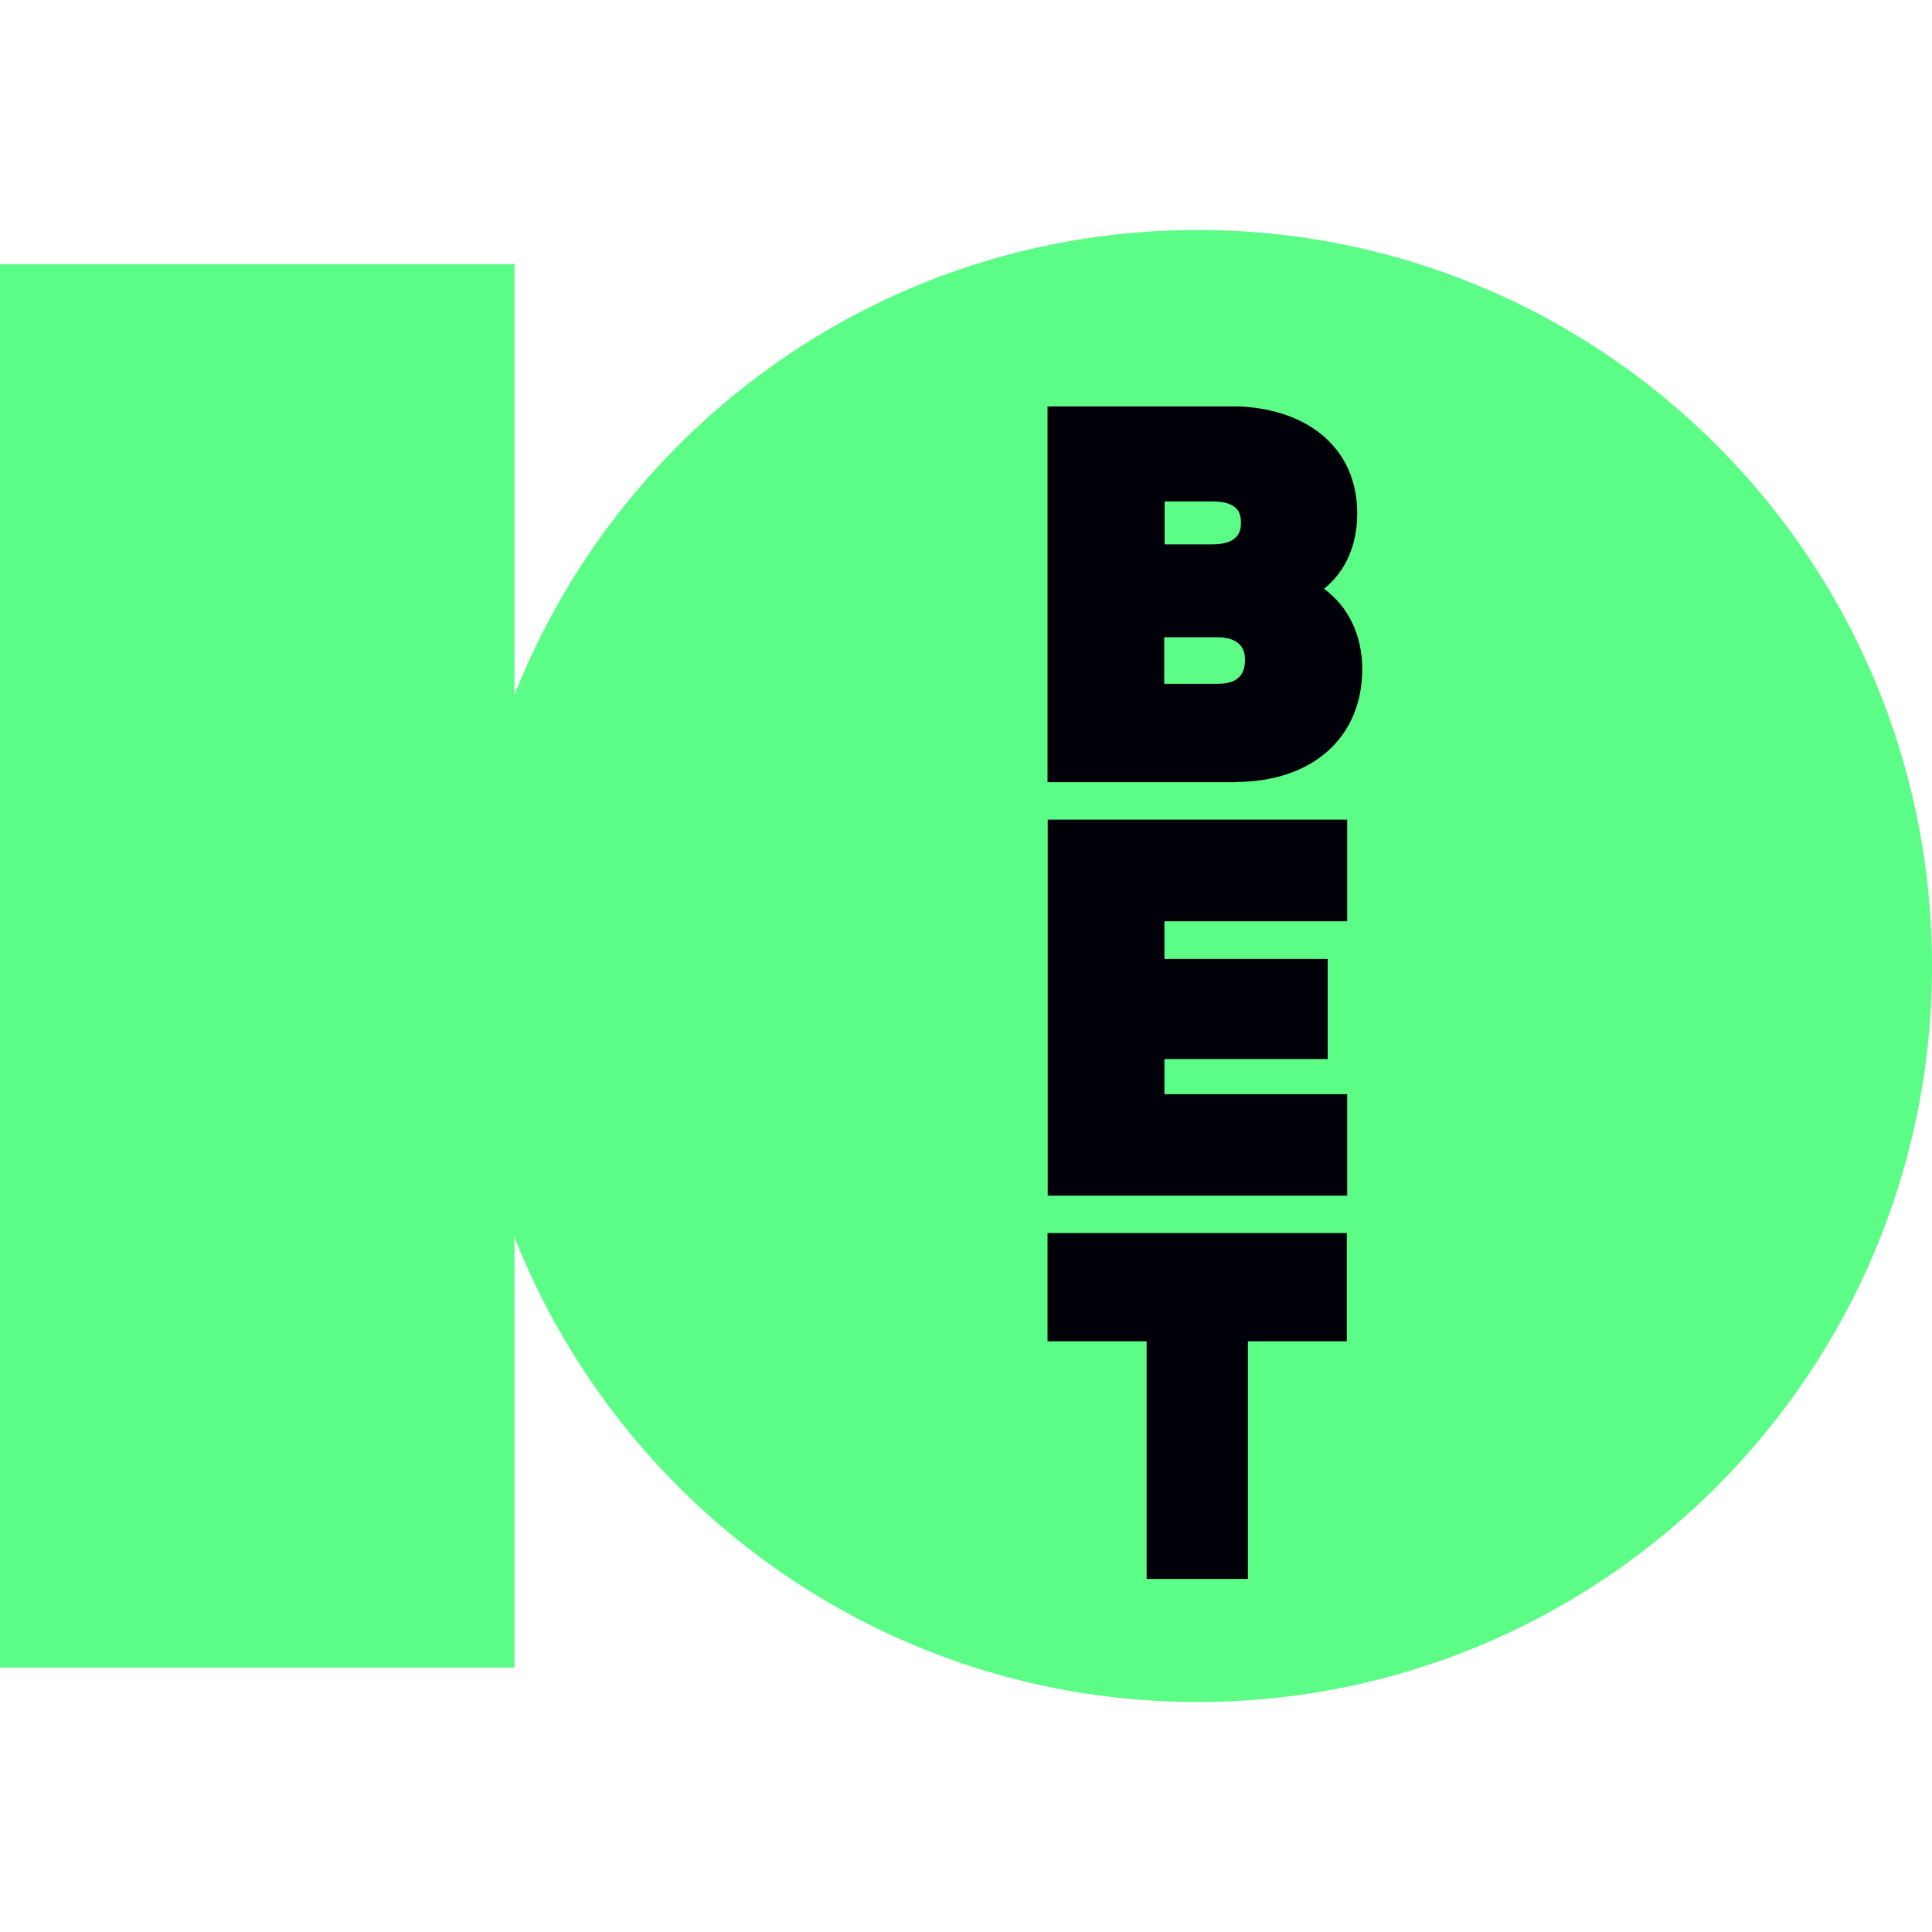
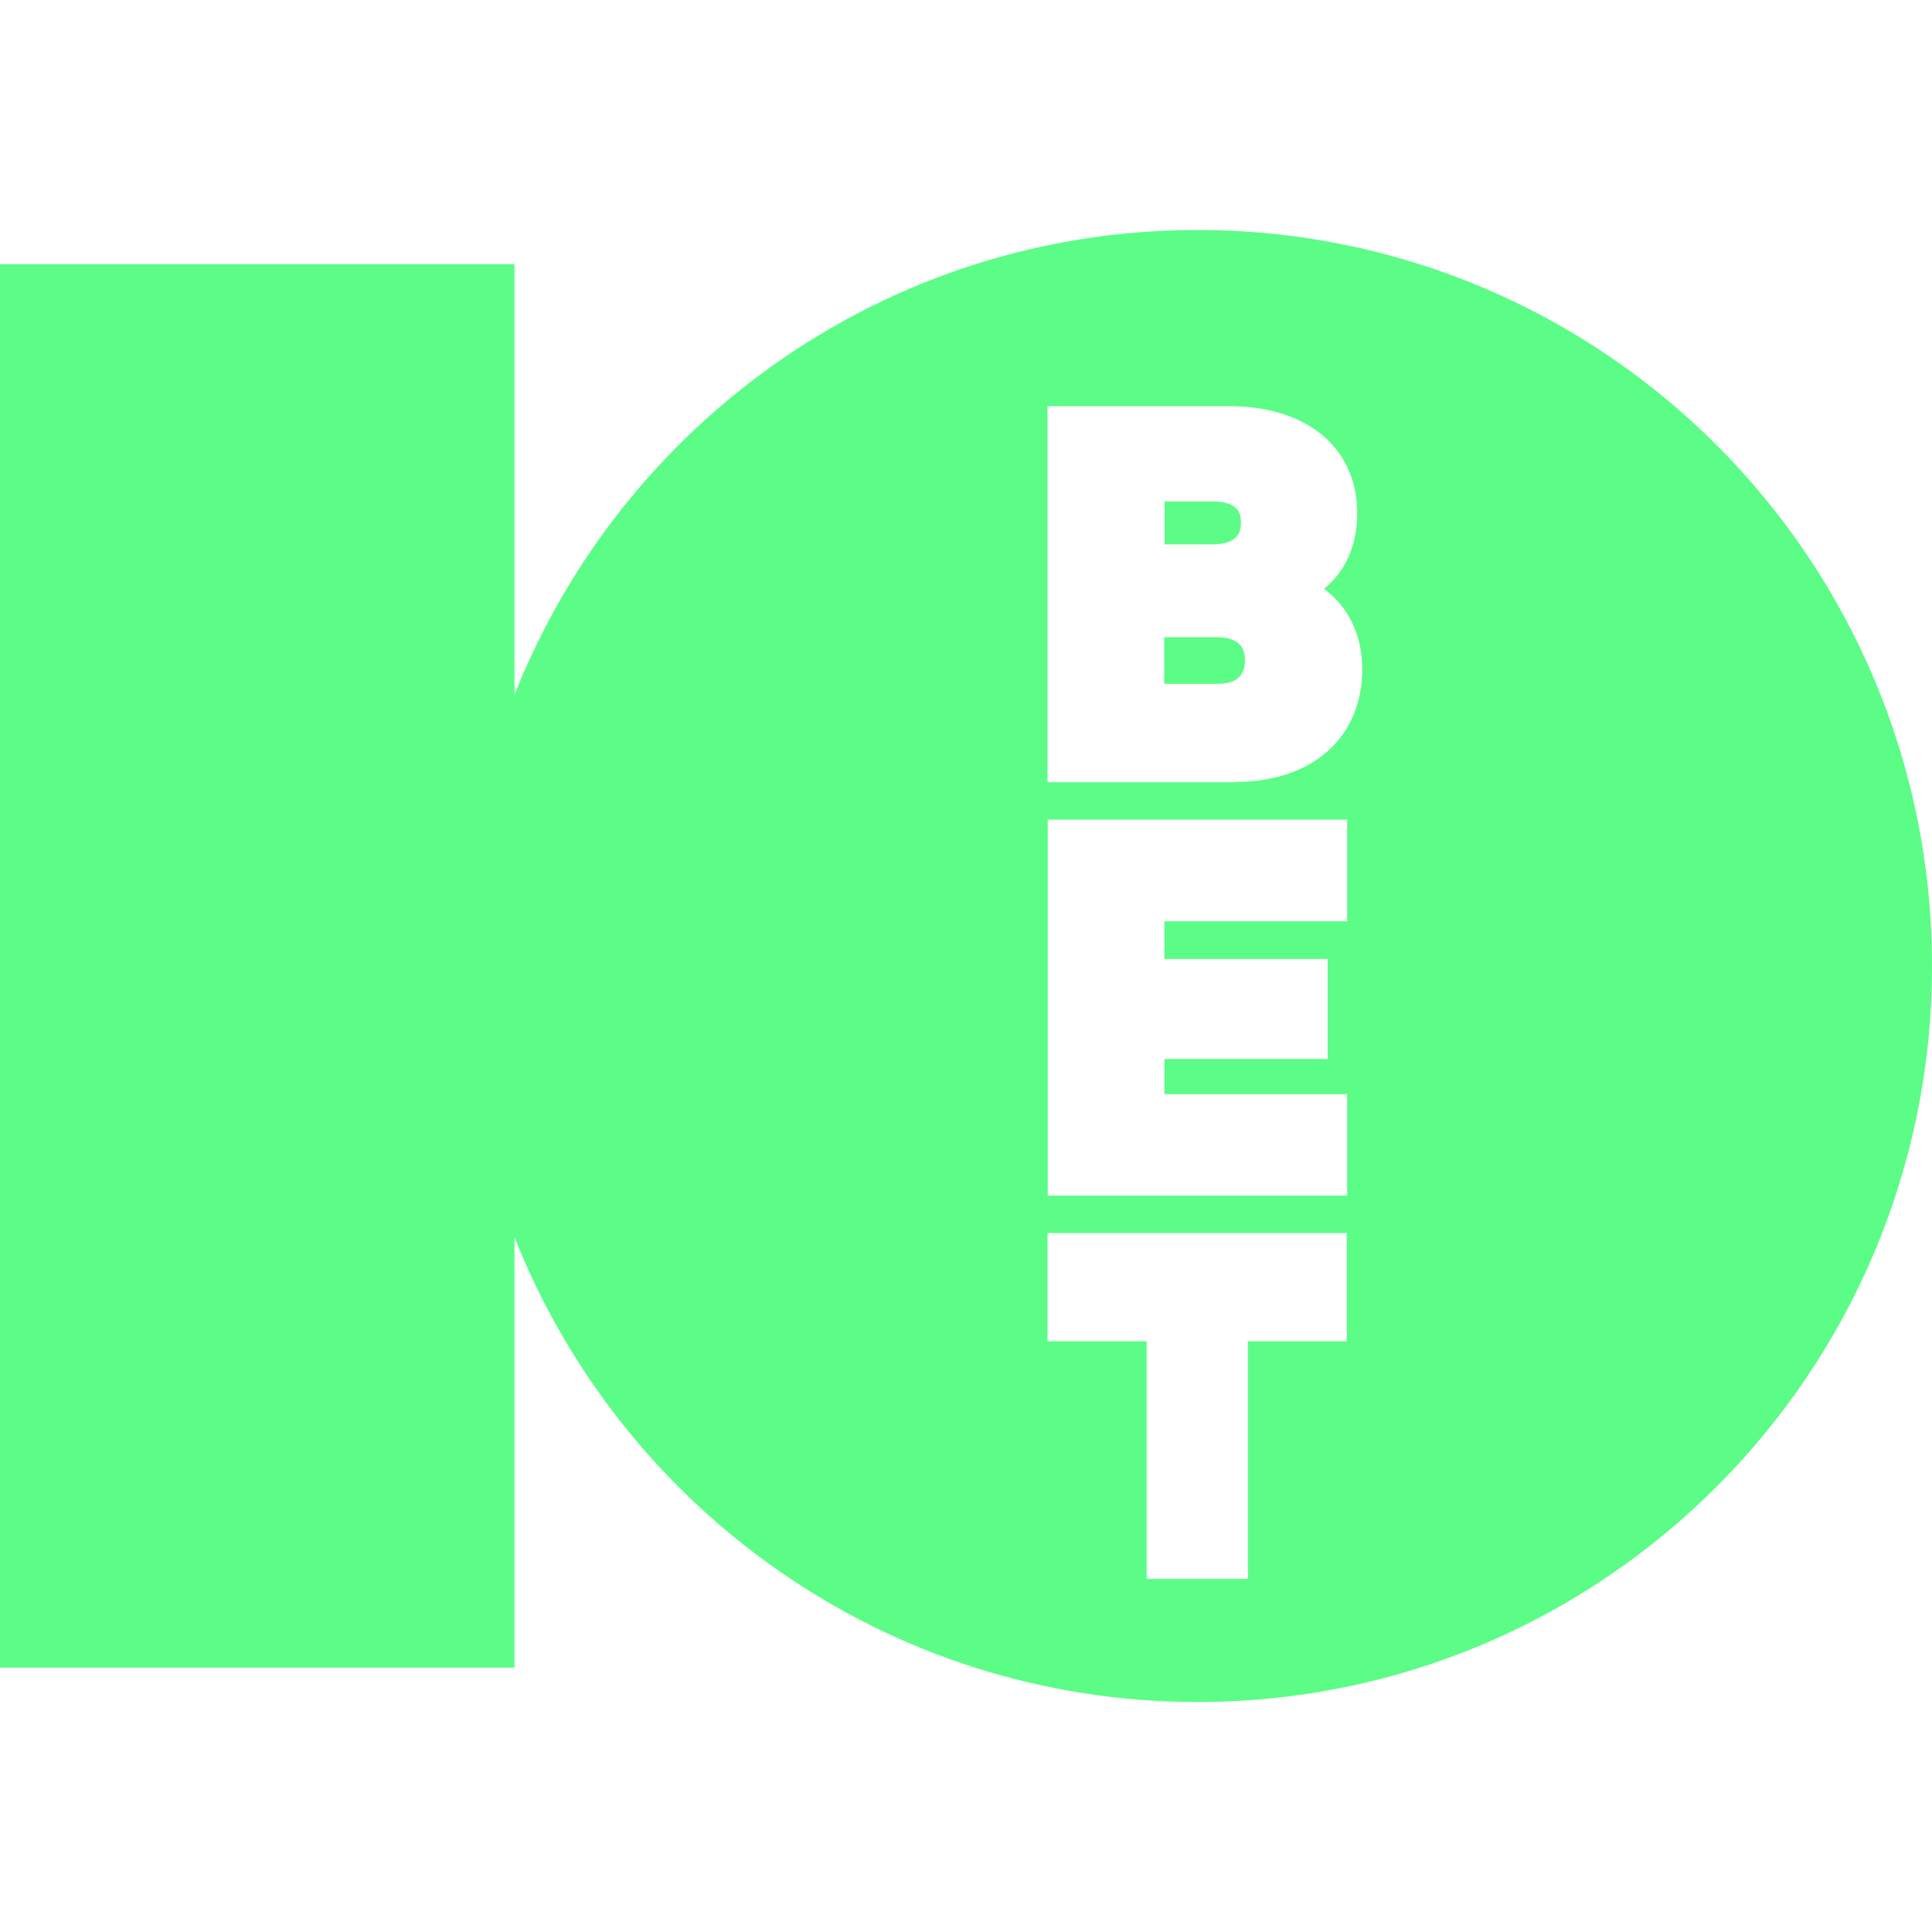
<svg xmlns="http://www.w3.org/2000/svg" id="_Слой_2" data-name="Слой 2" viewBox="0 0 100 76.19" width="200" height="200">
  <defs>
    <style>
      .cls-1 {
        fill: #000009;
      }

      .cls-2 {
        fill: #5bfd86;
      }
    </style>
  </defs>
  <g id="_Слой_1-2" data-name="Слой 1">
    <g>
-       <rect class="cls-1" x="50" y="9.12" width="22.55" height="62.96" />
      <path class="cls-2" d="m61.98,0c-16.05,0-29.78,9.97-35.35,24.06V1.77H0v72.64h26.63v-22.28c5.57,14.09,19.3,24.06,35.35,24.06,20.99,0,38.02-17.05,38.02-38.1S82.99,0,61.98,0Zm7.74,57.52h-5.13v12.3h-5.24v-12.3h-5.13v-5.6h15.49v5.6h.01Zm.01-21.74h-9.46v1.95h8.45v5.18h-8.45v1.82h9.46v5.25h-15.5v-19.46h15.5v5.25Zm-5.8-7.2h-9.71V9.12h9.43c4.01,0,6.6,2.17,6.6,5.54,0,1.66-.61,3.02-1.72,3.91,1.26.92,1.98,2.41,1.98,4.15,0,3.55-2.58,5.85-6.58,5.85h0Z" />
      <path class="cls-2" d="m63.04,21.08h-2.78v2.41h2.78c1.26,0,1.4-.73,1.4-1.28,0-1.03-.98-1.13-1.4-1.13Z" />
      <path class="cls-2" d="m64.23,15.16c0-.33,0-1.11-1.45-1.11h-2.5v2.22h2.49c1.46,0,1.46-.84,1.46-1.11h0Z" />
    </g>
  </g>
</svg>